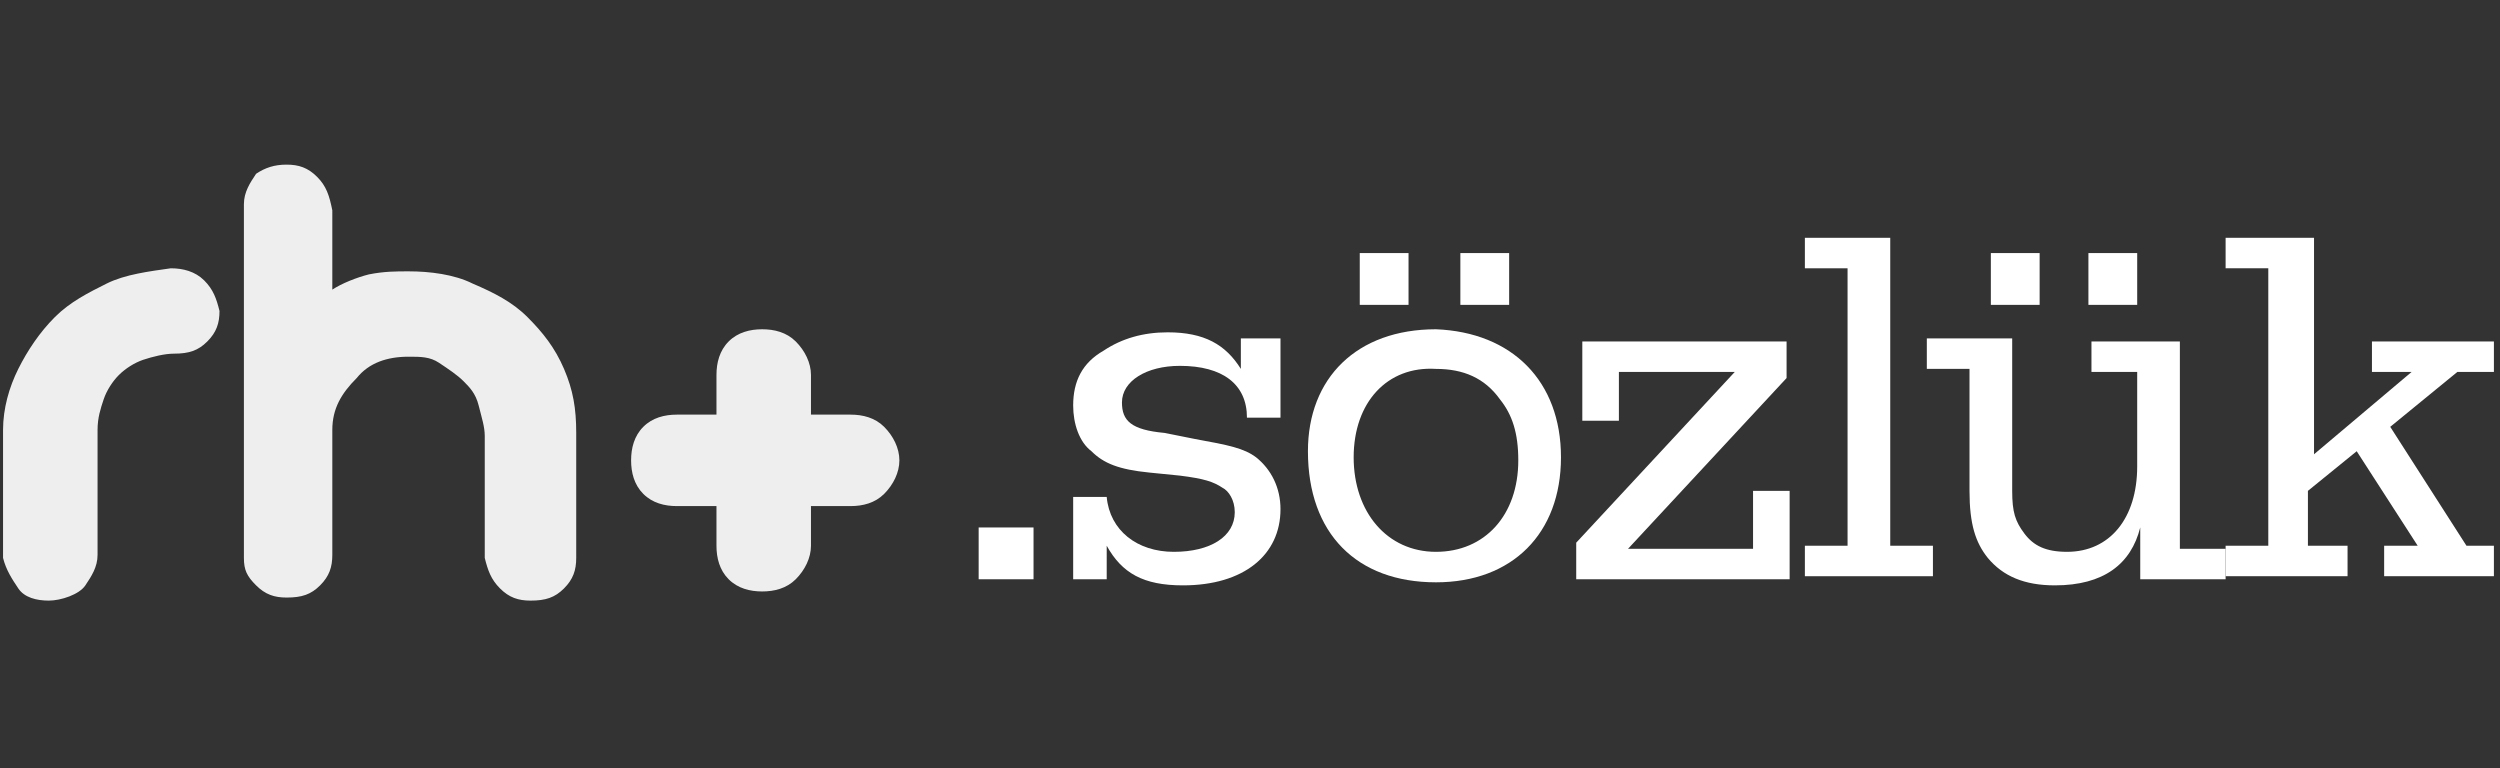
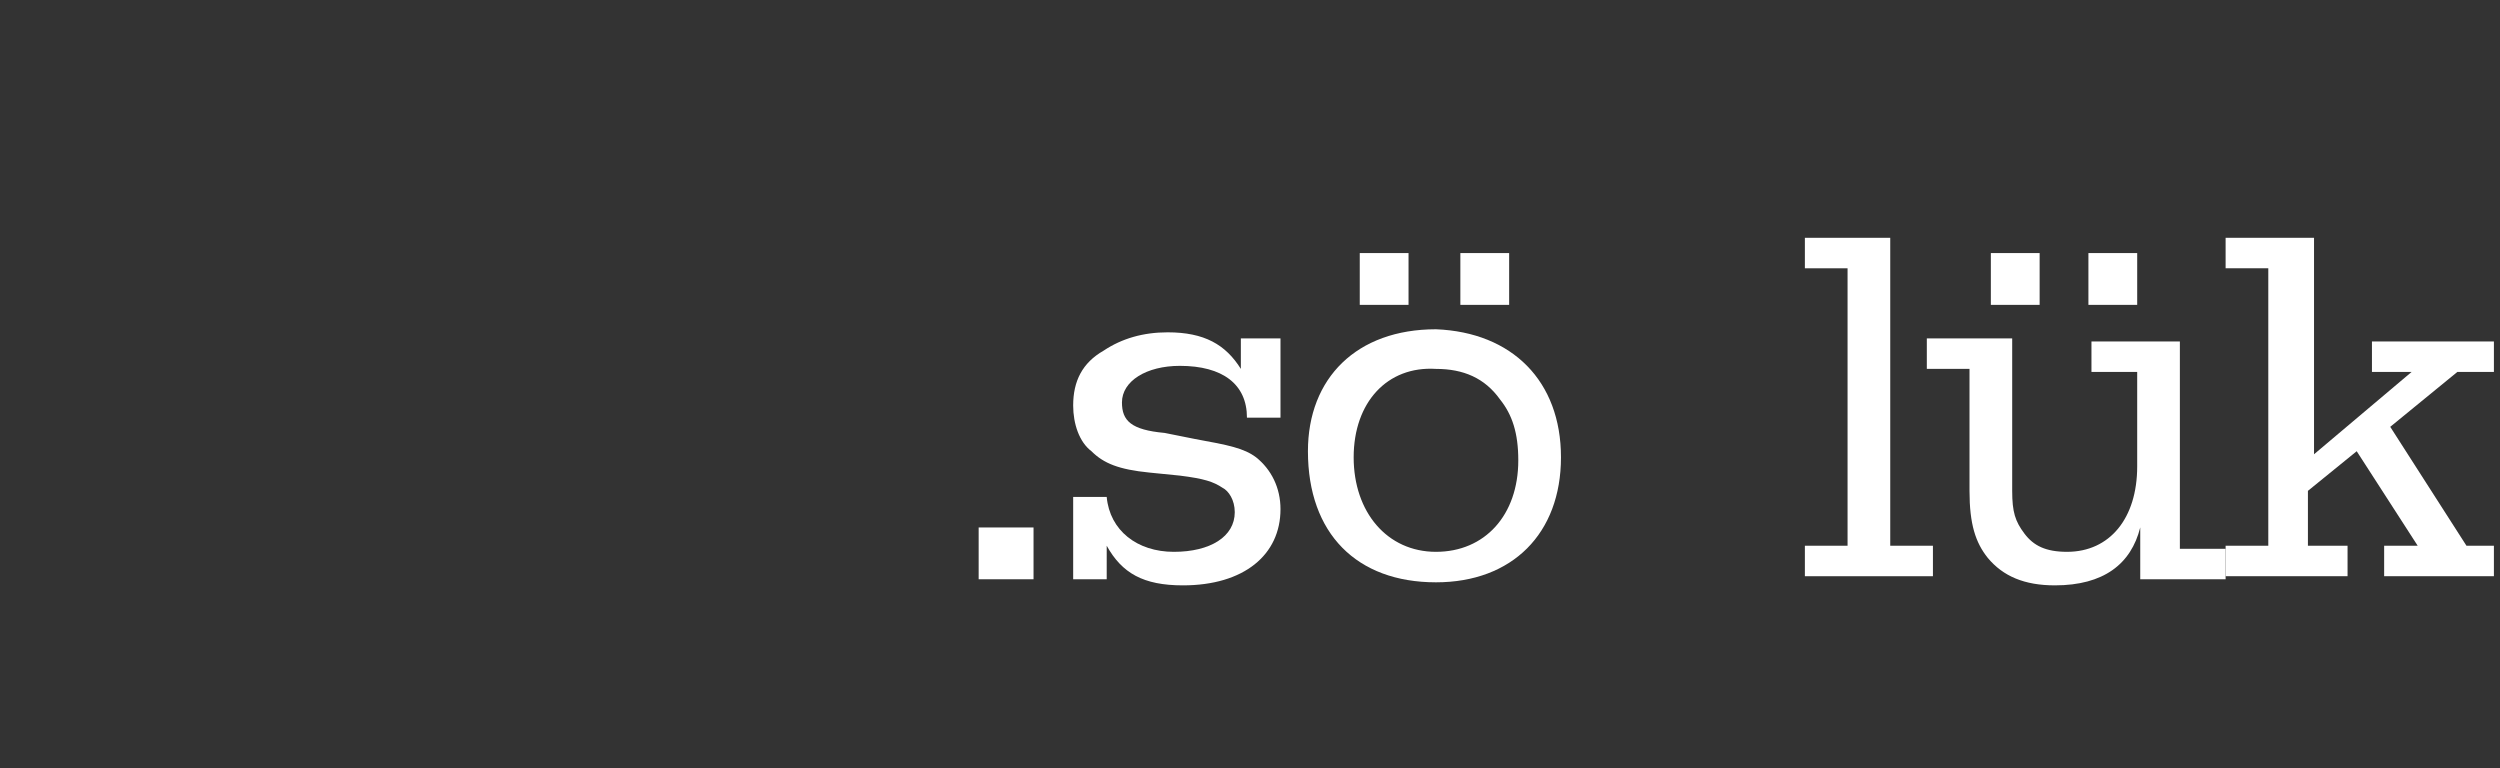
<svg xmlns="http://www.w3.org/2000/svg" version="1.1" id="Layer_1" x="0px" y="0px" viewBox="0 0 82 25.2" style="enable-background:new 0 0 82 25.2;" xml:space="preserve">
  <rect x="0" y="0" width="82" height="25.2" fill="#333333" stroke="none" />
  <style type="text/css">
	.st0{fill:#FFFFFF;fill-opacity:0.915;}
	.st1{fill:#FFFFFF;}
</style>
  <g>
    <g id="Home">
      <g id="Desktop-HD" transform="translate(-70, -49)">
        <g id="header">
          <g id="LOGO" transform="translate(70, 49)">
-             <path id="rh_x2B_" class="st0" d="M1.6,19.7c-0.4,0-0.8-0.1-1-0.4s-0.4-0.6-0.5-1v-4.2c0-0.7,0.2-1.4,0.5-2       c0.3-0.6,0.7-1.2,1.2-1.7c0.5-0.5,1.1-0.8,1.7-1.1s1.4-0.4,2.1-0.5c0.4,0,0.8,0.1,1.1,0.4c0.3,0.3,0.4,0.6,0.5,1       c0,0.4-0.1,0.7-0.4,1c-0.3,0.3-0.6,0.4-1.1,0.4c-0.3,0-0.7,0.1-1,0.2c-0.3,0.1-0.6,0.3-0.8,0.5s-0.4,0.5-0.5,0.8       c-0.1,0.3-0.2,0.6-0.2,1v4.1c0,0.4-0.2,0.7-0.4,1S2,19.7,1.6,19.7L1.6,19.7z M9.4,5.4c0.4,0,0.7,0.1,1,0.4       c0.3,0.3,0.4,0.6,0.5,1.1v2.6c0.3-0.2,0.8-0.4,1.2-0.5c0.5-0.1,0.9-0.1,1.3-0.1c0.7,0,1.5,0.1,2.1,0.4c0.7,0.3,1.3,0.6,1.8,1.1       s0.9,1,1.2,1.7s0.4,1.3,0.4,2.1v4.1c0,0.4-0.1,0.7-0.4,1s-0.6,0.4-1.1,0.4c-0.4,0-0.7-0.1-1-0.4s-0.4-0.6-0.5-1v-4       c0-0.3-0.1-0.6-0.2-1s-0.3-0.6-0.5-0.8c-0.2-0.2-0.5-0.4-0.8-0.6s-0.6-0.2-1-0.2c-0.7,0-1.3,0.2-1.7,0.7       c-0.5,0.5-0.8,1-0.8,1.7v4.1c0,0.4-0.1,0.7-0.4,1s-0.6,0.4-1.1,0.4c-0.4,0-0.7-0.1-1-0.4S8,18.7,8,18.3V6.7       c0-0.4,0.2-0.7,0.4-1C8.7,5.5,9,5.4,9.4,5.4z M27.9,13.6c0.4,0,0.8,0.1,1.1,0.4c0.3,0.3,0.5,0.7,0.5,1.1c0,0.4-0.2,0.8-0.5,1.1       c-0.3,0.3-0.7,0.4-1.1,0.4h-1.3v1.3c0,0.4-0.2,0.8-0.5,1.1c-0.3,0.3-0.7,0.4-1.1,0.4c-0.4,0-0.8-0.1-1.1-0.4       c-0.3-0.3-0.4-0.7-0.4-1.1v-1.3h-1.3c-0.4,0-0.8-0.1-1.1-0.4c-0.3-0.3-0.4-0.7-0.4-1.1c0-0.4,0.1-0.8,0.4-1.1       c0.3-0.3,0.7-0.4,1.1-0.4h1.3v-1.3c0-0.4,0.1-0.8,0.4-1.1c0.3-0.3,0.7-0.4,1.1-0.4c0.4,0,0.8,0.1,1.1,0.4s0.5,0.7,0.5,1.1v1.3       H27.9z" />
-           </g>
+             </g>
        </g>
      </g>
    </g>
    <g>
      <path class="st1" d="M33.9,17.3V19h-1.8v-1.7H33.9z" />
      <path class="st1" d="M40.9,11.1H42v2.6h-1.1c0-1.1-0.8-1.7-2.2-1.7c-1.1,0-1.9,0.5-1.9,1.2c0,0.6,0.3,0.9,1.4,1l1,0.2    c1.1,0.2,1.6,0.3,2,0.6c0.5,0.4,0.8,1,0.8,1.7c0,1.5-1.2,2.5-3.2,2.5c-1.3,0-2-0.4-2.5-1.3V19h-1.1v-2.7h1.1    c0.1,1.1,1,1.8,2.2,1.8c1.2,0,2-0.5,2-1.3c0-0.4-0.2-0.7-0.4-0.8c-0.3-0.2-0.6-0.3-1.4-0.4l-1-0.1c-1-0.1-1.5-0.3-1.9-0.7    c-0.4-0.3-0.6-0.9-0.6-1.5c0-0.8,0.3-1.4,1-1.8c0.6-0.4,1.3-0.6,2.1-0.6c1.2,0,1.9,0.4,2.4,1.2V11.1z" />
      <path class="st1" d="M51.2,15c0,2.5-1.6,4.1-4.1,4.1c-2.6,0-4.2-1.6-4.2-4.3c0-2.4,1.6-4,4.2-4C49.6,10.9,51.2,12.5,51.2,15z     M44.4,15c0,1.8,1.1,3.1,2.7,3.1c1.6,0,2.7-1.2,2.7-3c0-0.9-0.2-1.5-0.6-2c-0.5-0.7-1.2-1-2.1-1C45.5,12,44.4,13.2,44.4,15z     M46.2,8.3v1.7h-1.6V8.3H46.2z M49.5,8.3v1.7h-1.6V8.3H49.5z" />
-       <path class="st1" d="M57.5,17.9v-1.8h1.2V19h-7v-1.2l5.2-5.6h-3.8v1.6h-1.2v-2.6h6.7v1.2l-5.2,5.6H57.5z" />
      <path class="st1" d="M62,17.9h1.4v1h-4.2v-1h1.4V8.8h-1.4v-1H62V17.9z" />
      <path class="st1" d="M70.2,17.3c-0.3,1.2-1.2,1.9-2.8,1.9c-1,0-1.7-0.3-2.2-0.9c-0.4-0.5-0.6-1.1-0.6-2.2v-4h-1.4v-1h2.8v5    c0,0.7,0.1,1,0.4,1.4c0.3,0.4,0.7,0.6,1.4,0.6c1.4,0,2.3-1.1,2.3-2.8v-3.1h-1.5v-1h2.9v6.8H73v1h-2.8V17.3z M66.9,8.3v1.7h-1.6    V8.3H66.9z M70.1,8.3v1.7h-1.6V8.3H70.1z" />
      <path class="st1" d="M80.9,17.9h0.9v1h-3.6v-1h1.1l-2-3.1l-1.6,1.3v1.8h1.3v1H73v-1h1.4V8.8H73v-1h2.9v7.1l3.2-2.7h-1.3v-1h4v1    h-1.2L78.4,14L80.9,17.9z" />
    </g>
  </g>
</svg>